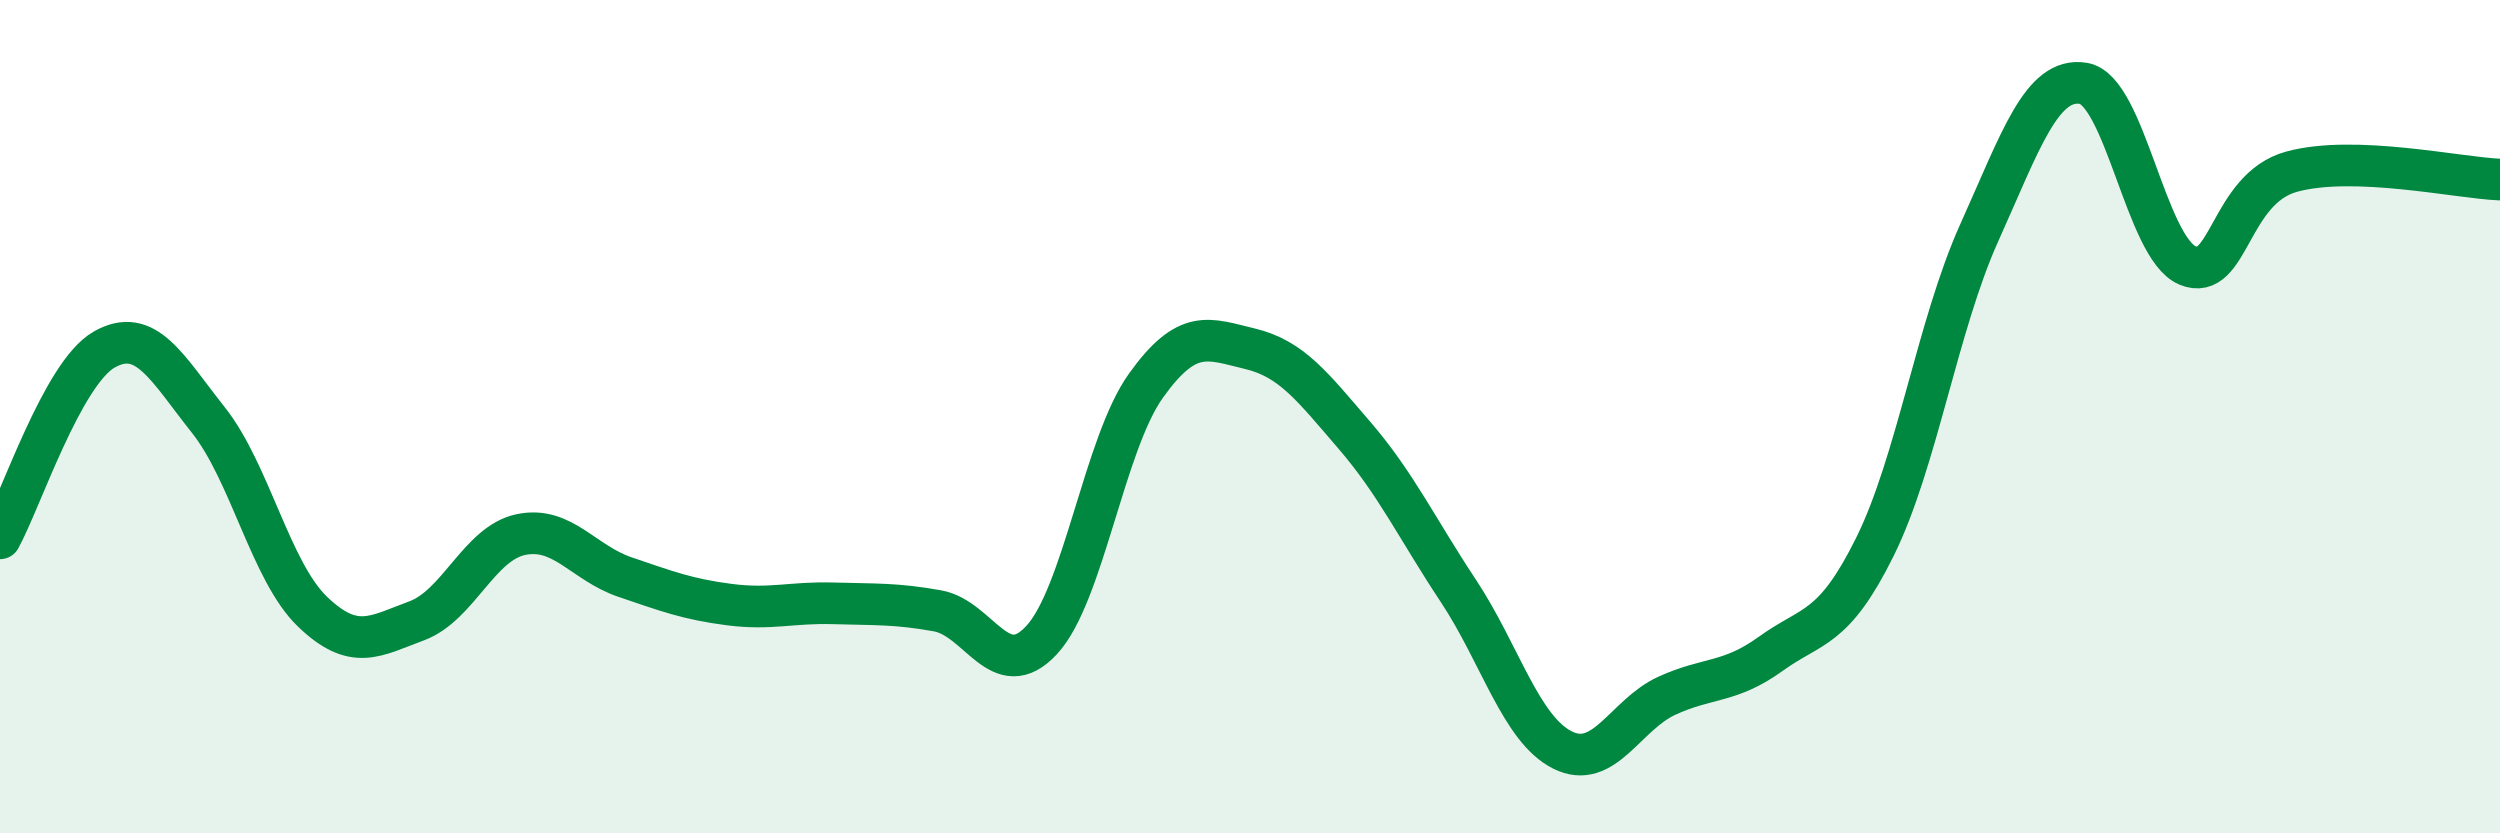
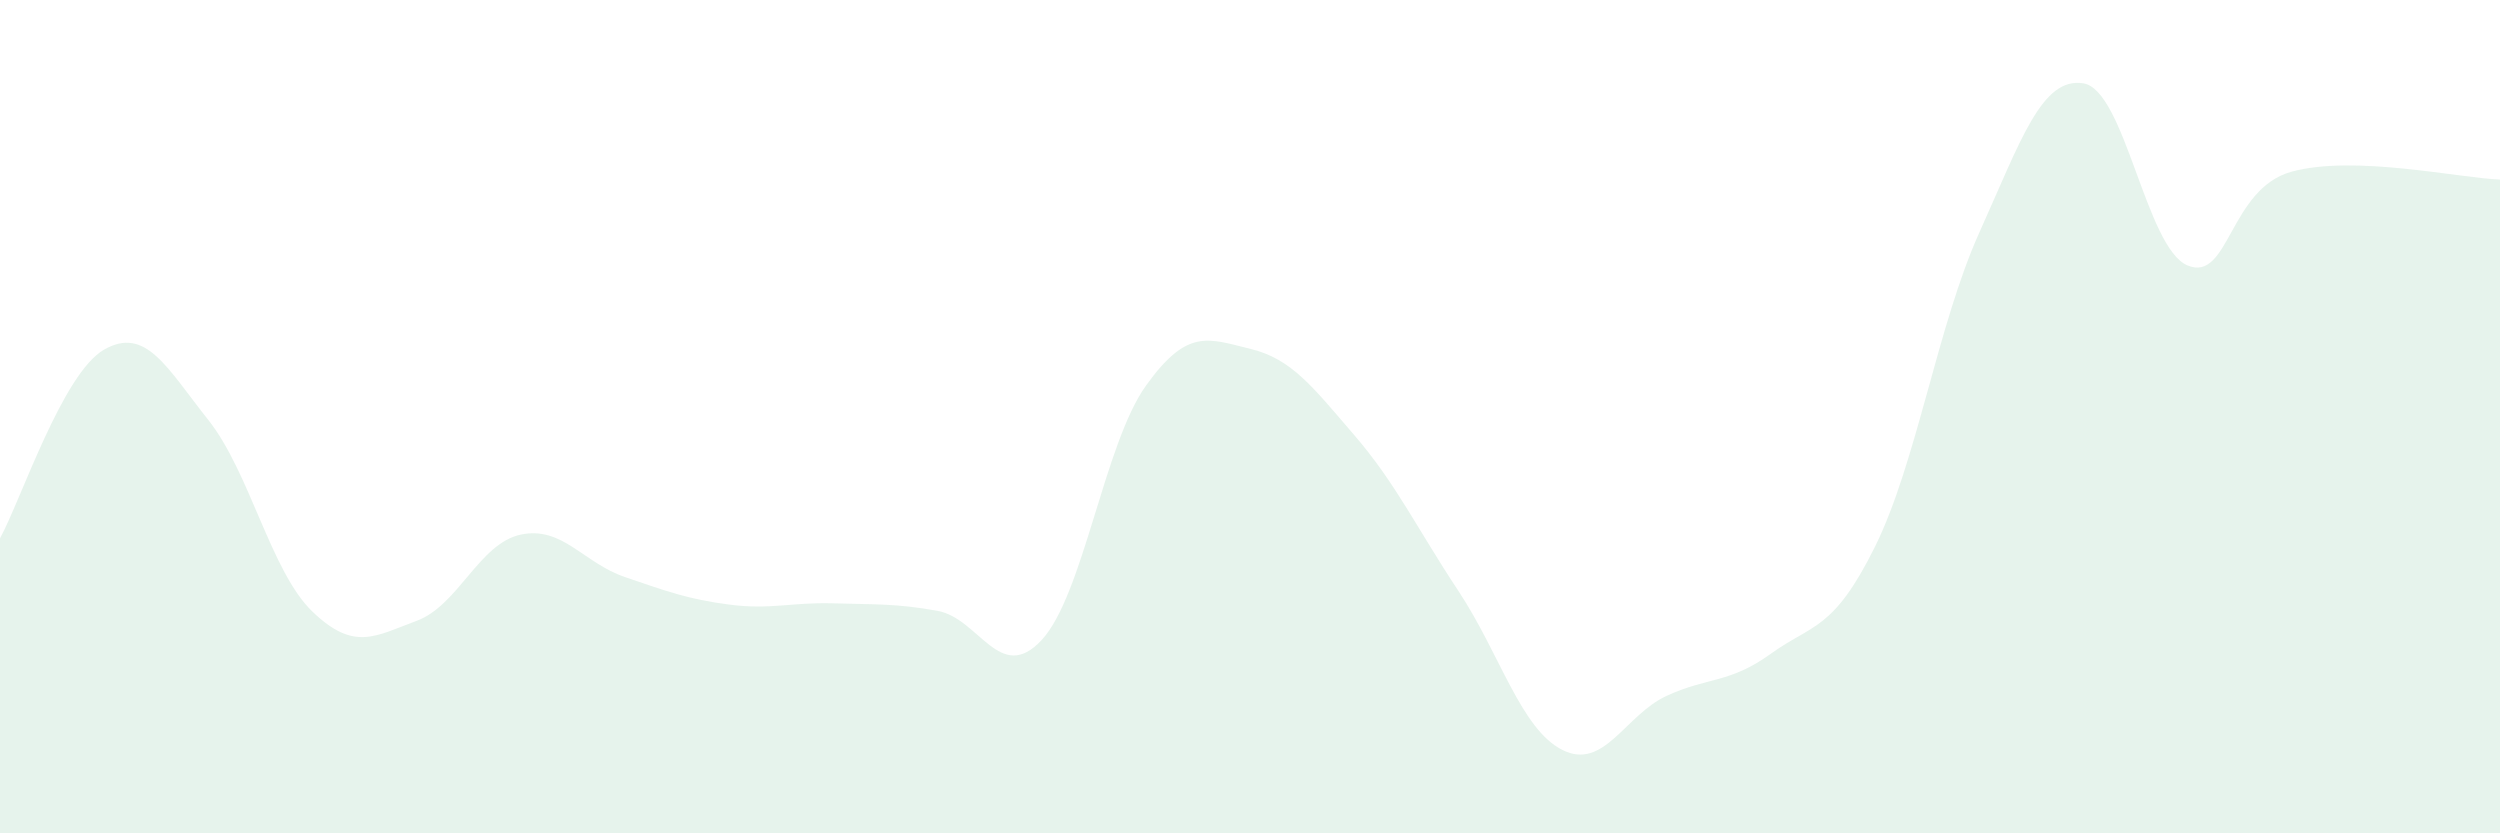
<svg xmlns="http://www.w3.org/2000/svg" width="60" height="20" viewBox="0 0 60 20">
  <path d="M 0,12.92 C 0.5,12.01 1.5,8.96 2.5,8.39 C 3.5,7.82 4,8.82 5,10.08 C 6,11.34 6.5,13.72 7.5,14.68 C 8.5,15.64 9,15.27 10,14.9 C 11,14.53 11.5,13.04 12.5,12.83 C 13.5,12.62 14,13.51 15,13.85 C 16,14.19 16.5,14.38 17.5,14.51 C 18.5,14.64 19,14.45 20,14.48 C 21,14.51 21.5,14.48 22.5,14.66 C 23.5,14.84 24,16.44 25,15.36 C 26,14.28 26.5,10.66 27.5,9.26 C 28.5,7.86 29,8.13 30,8.37 C 31,8.61 31.5,9.28 32.5,10.44 C 33.5,11.6 34,12.67 35,14.18 C 36,15.69 36.5,17.5 37.5,18 C 38.5,18.5 39,17.16 40,16.7 C 41,16.24 41.5,16.41 42.5,15.69 C 43.5,14.97 44,15.14 45,13.12 C 46,11.1 46.5,7.81 47.5,5.59 C 48.5,3.37 49,1.84 50,2 C 51,2.16 51.5,5.95 52.5,6.37 C 53.5,6.79 53.5,4.53 55,4.12 C 56.5,3.71 59,4.27 60,4.31L60 20L0 20Z" fill="#008740" opacity="0.1" stroke-linecap="round" stroke-linejoin="round" />
-   <path d="M 0,12.92 C 0.5,12.01 1.5,8.96 2.5,8.39 C 3.5,7.82 4,8.82 5,10.08 C 6,11.34 6.5,13.72 7.5,14.68 C 8.5,15.64 9,15.27 10,14.9 C 11,14.53 11.5,13.04 12.5,12.83 C 13.5,12.62 14,13.51 15,13.85 C 16,14.19 16.5,14.38 17.5,14.51 C 18.5,14.64 19,14.45 20,14.48 C 21,14.51 21.5,14.48 22.5,14.66 C 23.5,14.84 24,16.44 25,15.36 C 26,14.28 26.5,10.66 27.5,9.26 C 28.5,7.86 29,8.13 30,8.37 C 31,8.61 31.5,9.28 32.5,10.44 C 33.5,11.6 34,12.67 35,14.18 C 36,15.69 36.5,17.5 37.5,18 C 38.5,18.5 39,17.16 40,16.7 C 41,16.24 41.5,16.41 42.5,15.69 C 43.5,14.97 44,15.14 45,13.12 C 46,11.1 46.5,7.81 47.5,5.59 C 48.5,3.37 49,1.84 50,2 C 51,2.16 51.5,5.95 52.5,6.37 C 53.5,6.79 53.5,4.53 55,4.12 C 56.5,3.71 59,4.27 60,4.31" stroke="#008740" stroke-width="1" fill="none" stroke-linecap="round" stroke-linejoin="round" />
</svg>